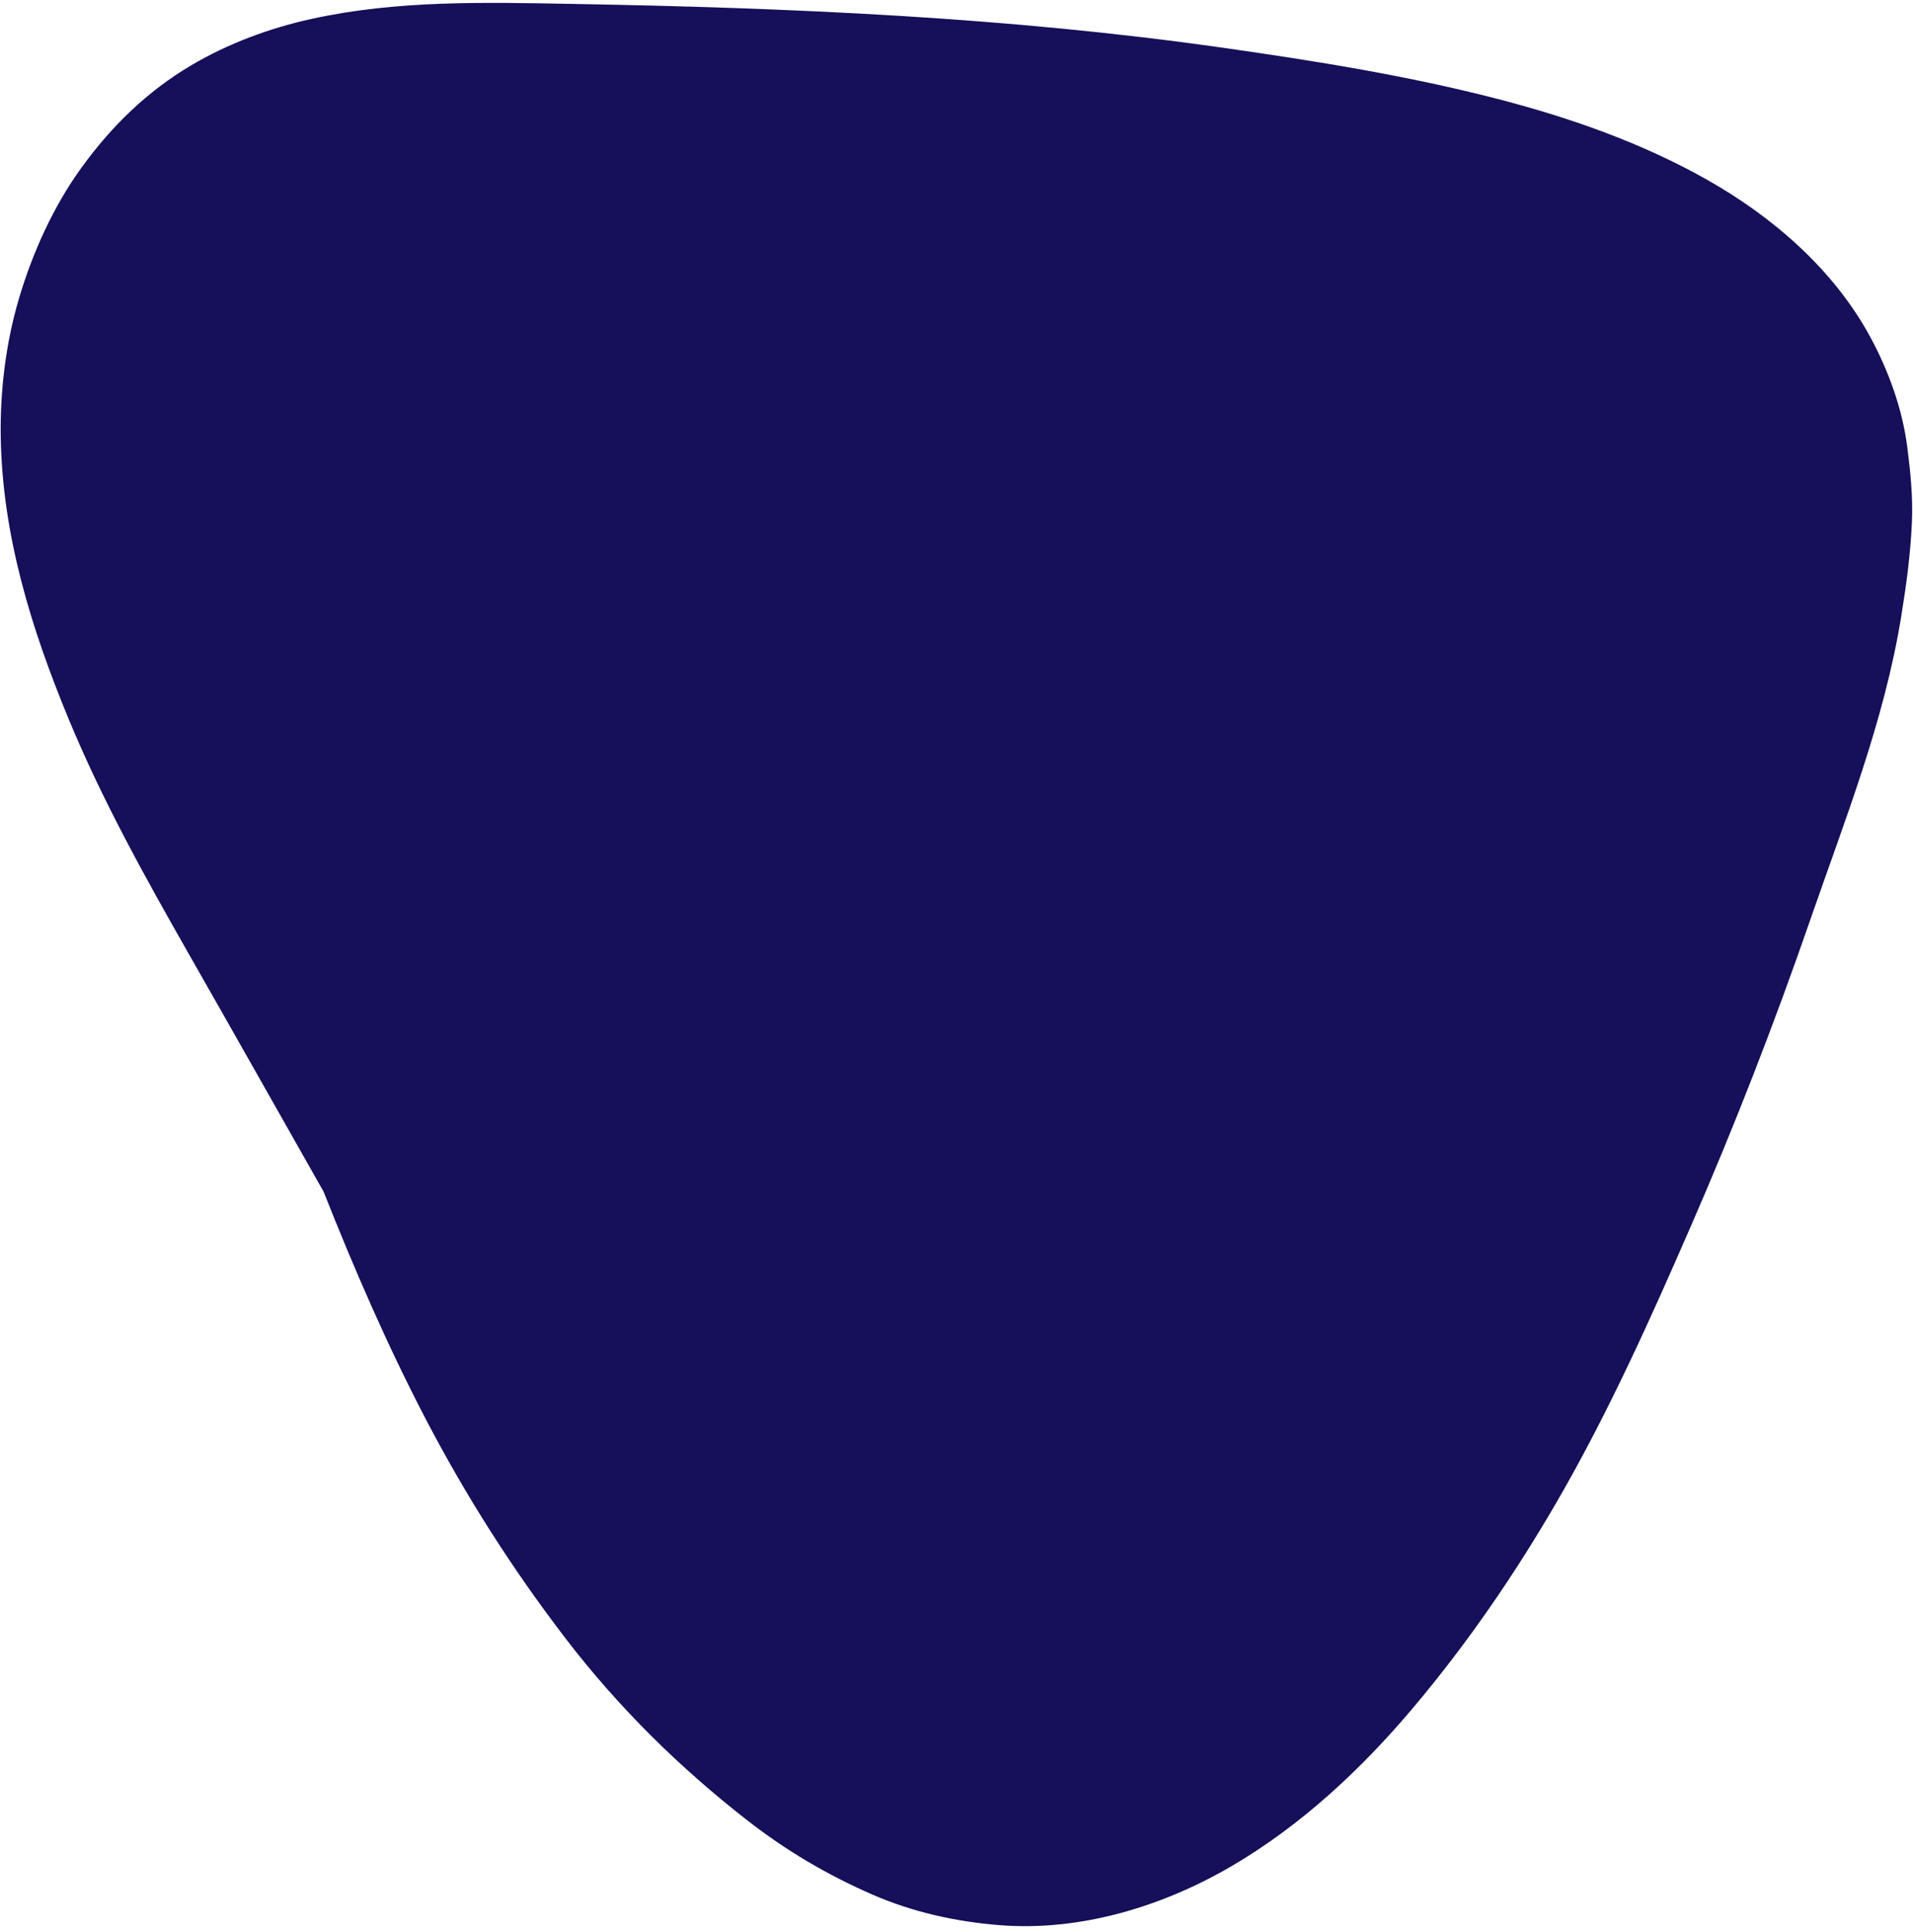
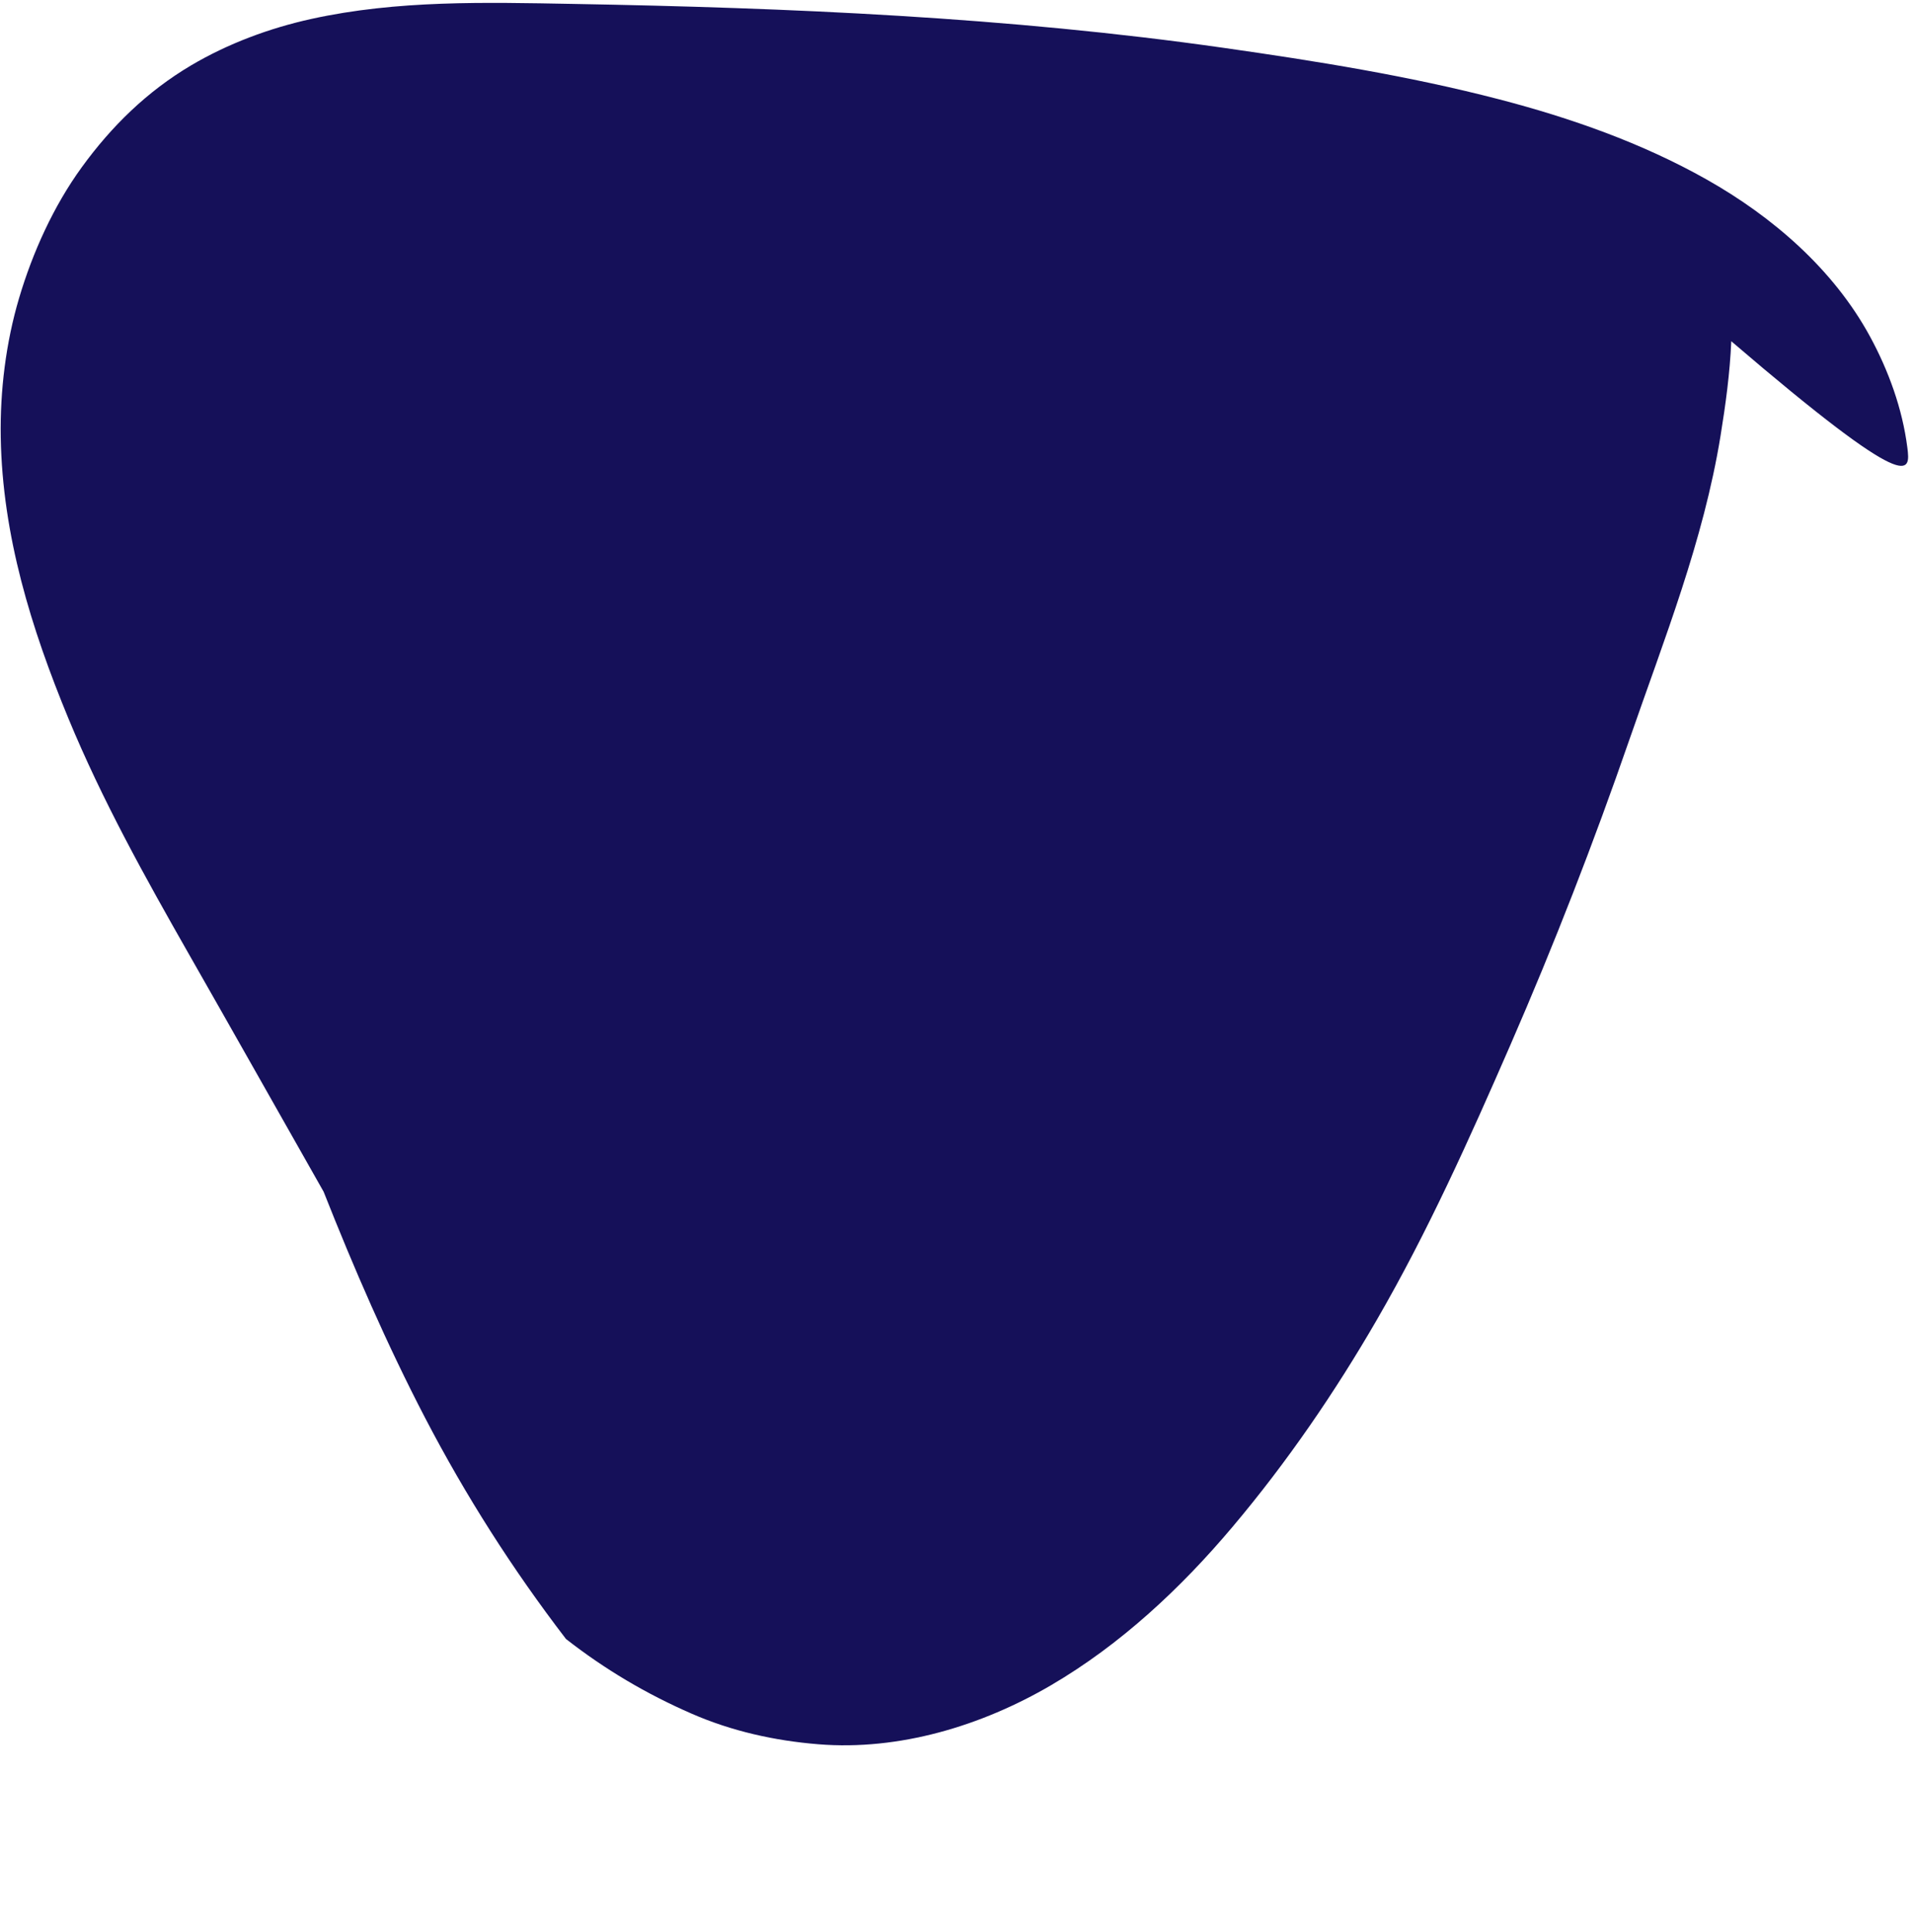
<svg xmlns="http://www.w3.org/2000/svg" fill="#000000" height="2275.8" preserveAspectRatio="xMidYMid meet" version="1" viewBox="-0.8 -3.4 2253.7 2275.8" width="2253.7" zoomAndPan="magnify">
  <g id="change1_1">
-     <path d="M2246.21,523.752c-5.793-45.614-22.183-90.674-44.092-130.919 c-43.073-79.121-114.733-140.97-192.357-184.771c-76.196-42.995-160.217-72.539-244.672-94.485 c-106.457-27.663-215.761-45.131-324.529-60.626C1186.773,16.798,930.062,5.81,674.006,1.206 c-103.052-1.853-206.708-4.587-308.1,17.713c-49.215,10.824-98.347,29.086-141.725,54.798 c-51.762,30.682-93.514,71.524-128.688,119.976c-33.148,45.66-57.784,100.084-73.771,153.983 C6.088,400.382-0.83,456.896,0.079,511.828c1.915,115.617,35.906,225.124,79.624,331.005 c39.724,96.209,90.48,187.454,141.955,277.75c53.16,93.254,105.877,186.743,158.82,280.12 c35.778,90.469,74.503,179.78,119.408,266.134c47.741,91.807,103.116,178.678,166.103,260.771 c61.692,80.405,133.004,150.752,212.812,213.082c46.038,35.955,94.479,64.627,147.984,87.977 c47.408,20.688,97.812,31.891,149.343,36.064c95.301,7.72,192.362-21.723,274.037-69.507 c82.084-48.024,153.115-114.464,214.12-186.888c64.033-76.021,120.151-157.889,169.899-243.872 c60.105-103.884,109.366-213.821,157.261-323.735c51.502-118.195,98.212-238.48,140.393-360.309 c40.774-117.767,87.009-233.397,107.114-357.1c6.02-37.034,11.063-74.094,12.675-111.6 C2252.901,582.095,2249.944,553.146,2246.21,523.752z" fill="#151059" />
+     <path d="M2246.21,523.752c-5.793-45.614-22.183-90.674-44.092-130.919 c-43.073-79.121-114.733-140.97-192.357-184.771c-76.196-42.995-160.217-72.539-244.672-94.485 c-106.457-27.663-215.761-45.131-324.529-60.626C1186.773,16.798,930.062,5.81,674.006,1.206 c-103.052-1.853-206.708-4.587-308.1,17.713c-49.215,10.824-98.347,29.086-141.725,54.798 c-51.762,30.682-93.514,71.524-128.688,119.976c-33.148,45.66-57.784,100.084-73.771,153.983 C6.088,400.382-0.83,456.896,0.079,511.828c1.915,115.617,35.906,225.124,79.624,331.005 c39.724,96.209,90.48,187.454,141.955,277.75c53.16,93.254,105.877,186.743,158.82,280.12 c35.778,90.469,74.503,179.78,119.408,266.134c47.741,91.807,103.116,178.678,166.103,260.771 c46.038,35.955,94.479,64.627,147.984,87.977 c47.408,20.688,97.812,31.891,149.343,36.064c95.301,7.72,192.362-21.723,274.037-69.507 c82.084-48.024,153.115-114.464,214.12-186.888c64.033-76.021,120.151-157.889,169.899-243.872 c60.105-103.884,109.366-213.821,157.261-323.735c51.502-118.195,98.212-238.48,140.393-360.309 c40.774-117.767,87.009-233.397,107.114-357.1c6.02-37.034,11.063-74.094,12.675-111.6 C2252.901,582.095,2249.944,553.146,2246.21,523.752z" fill="#151059" />
  </g>
</svg>